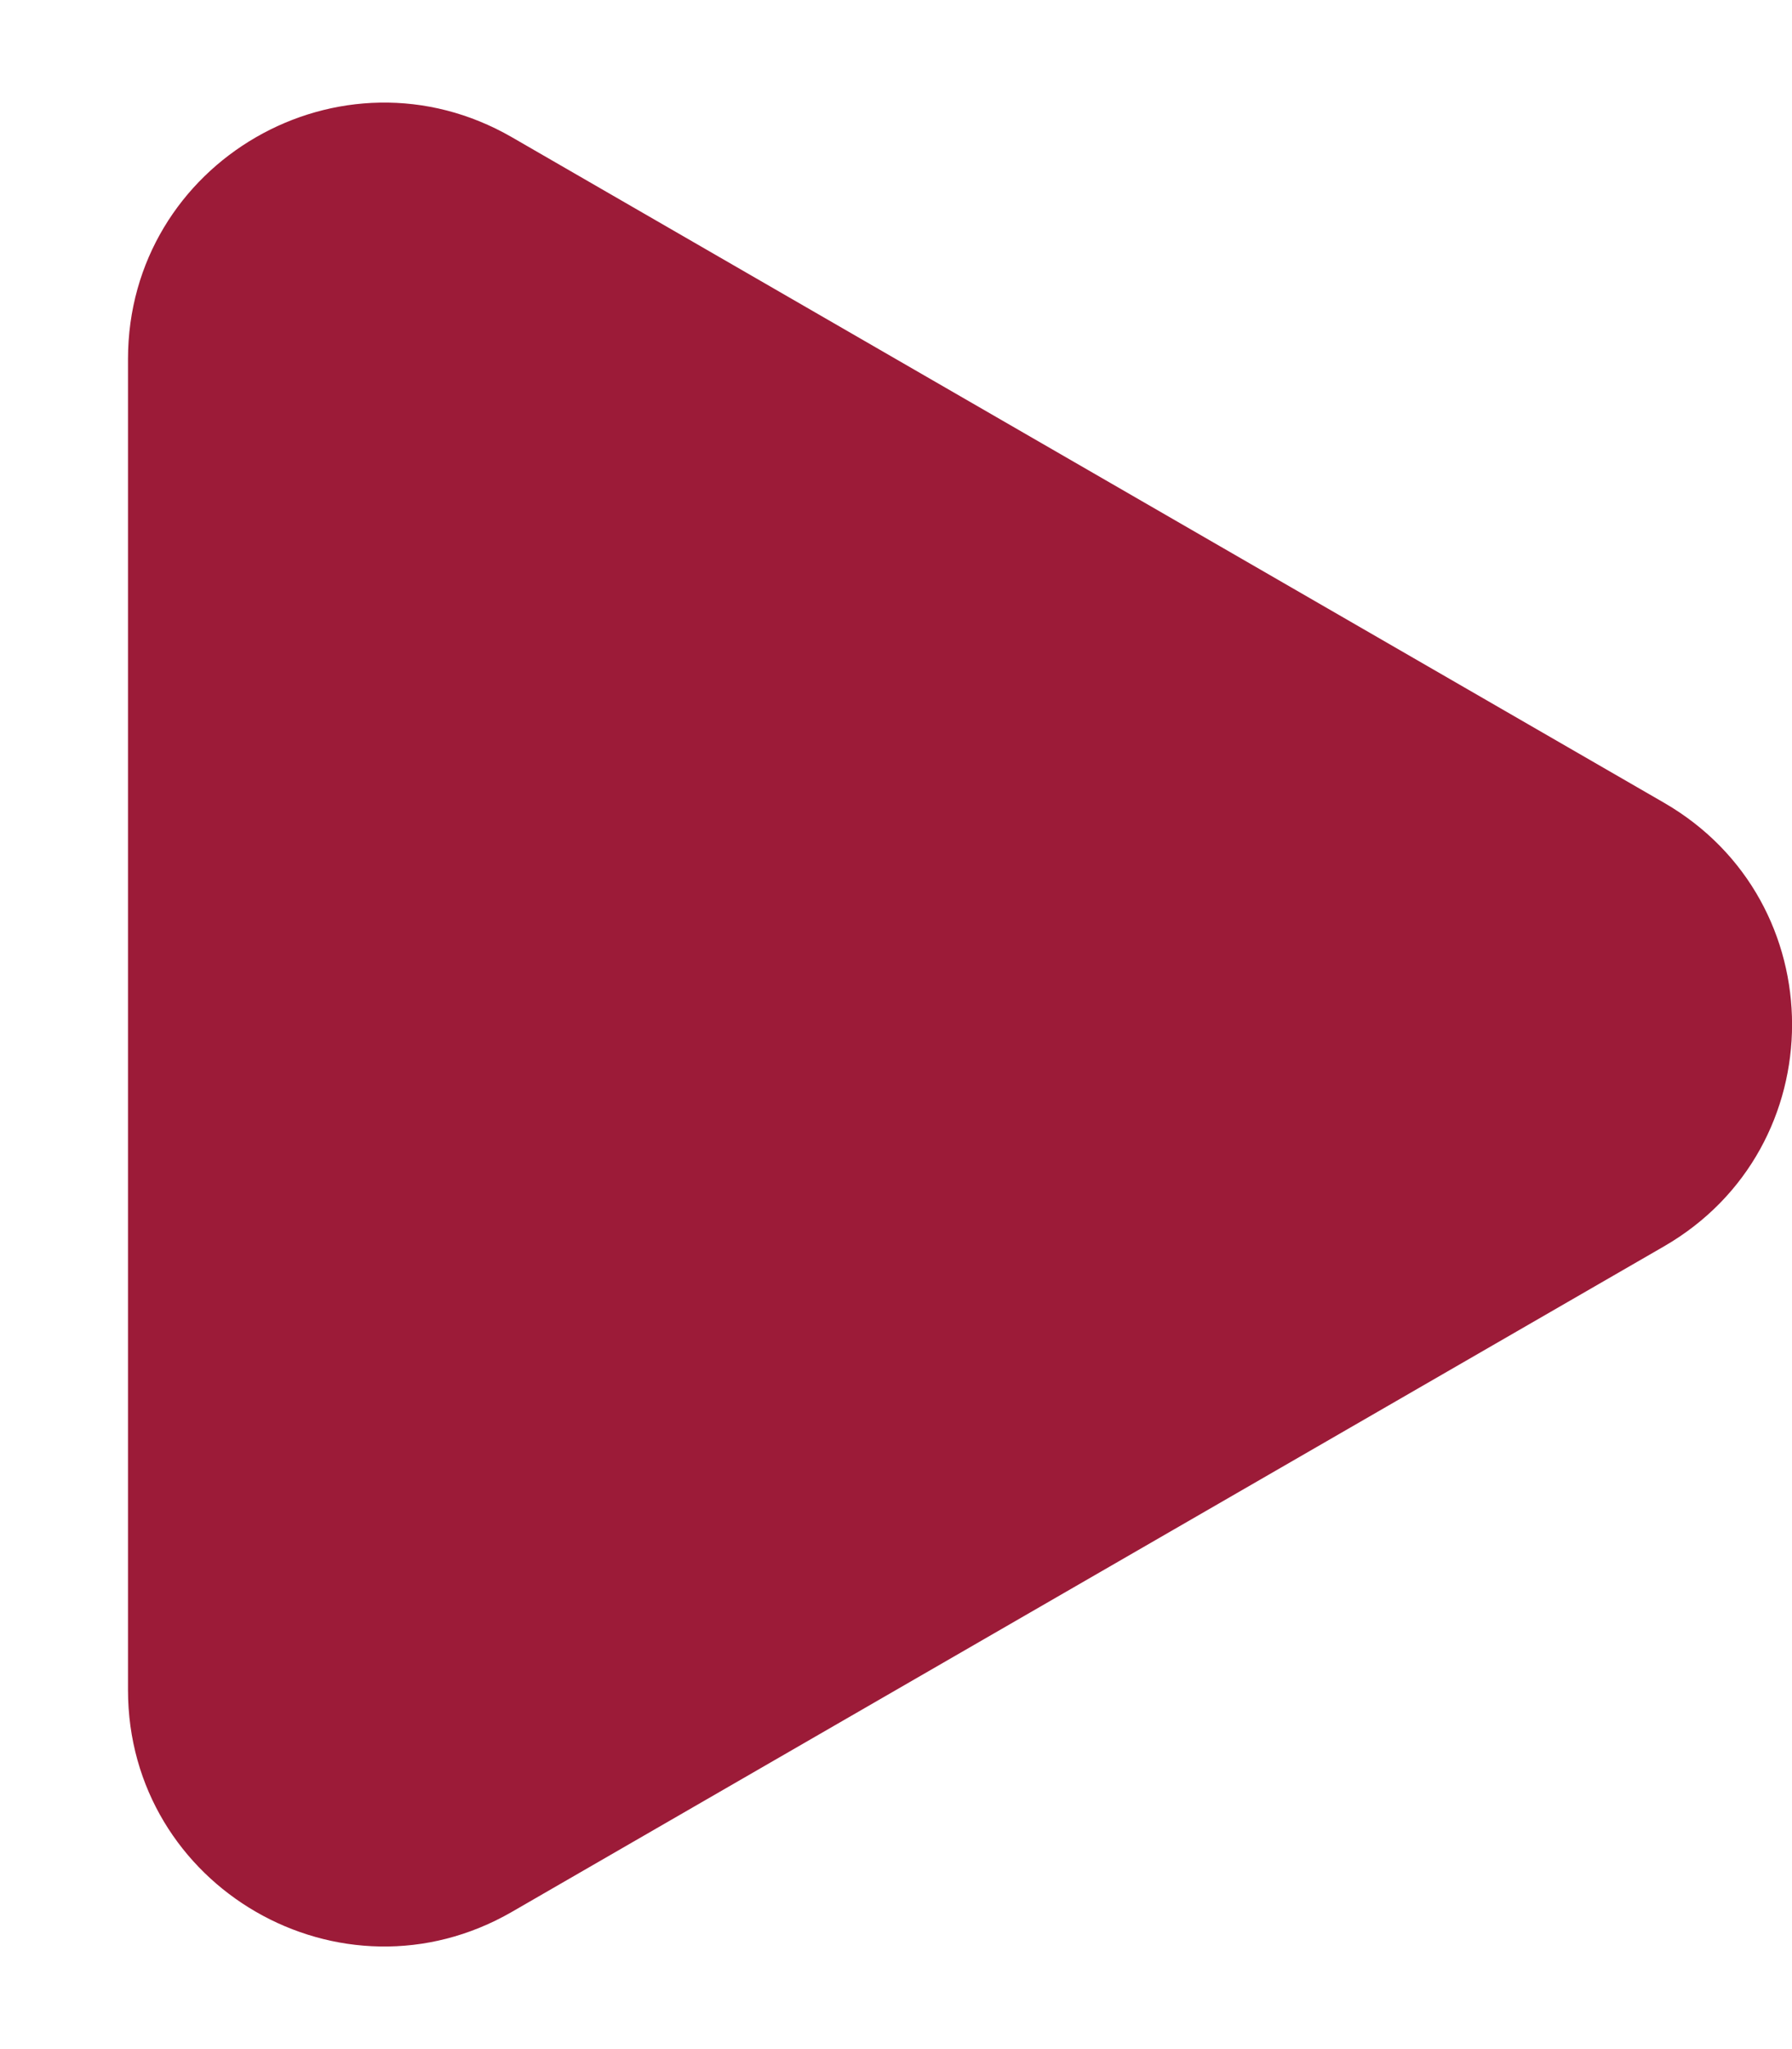
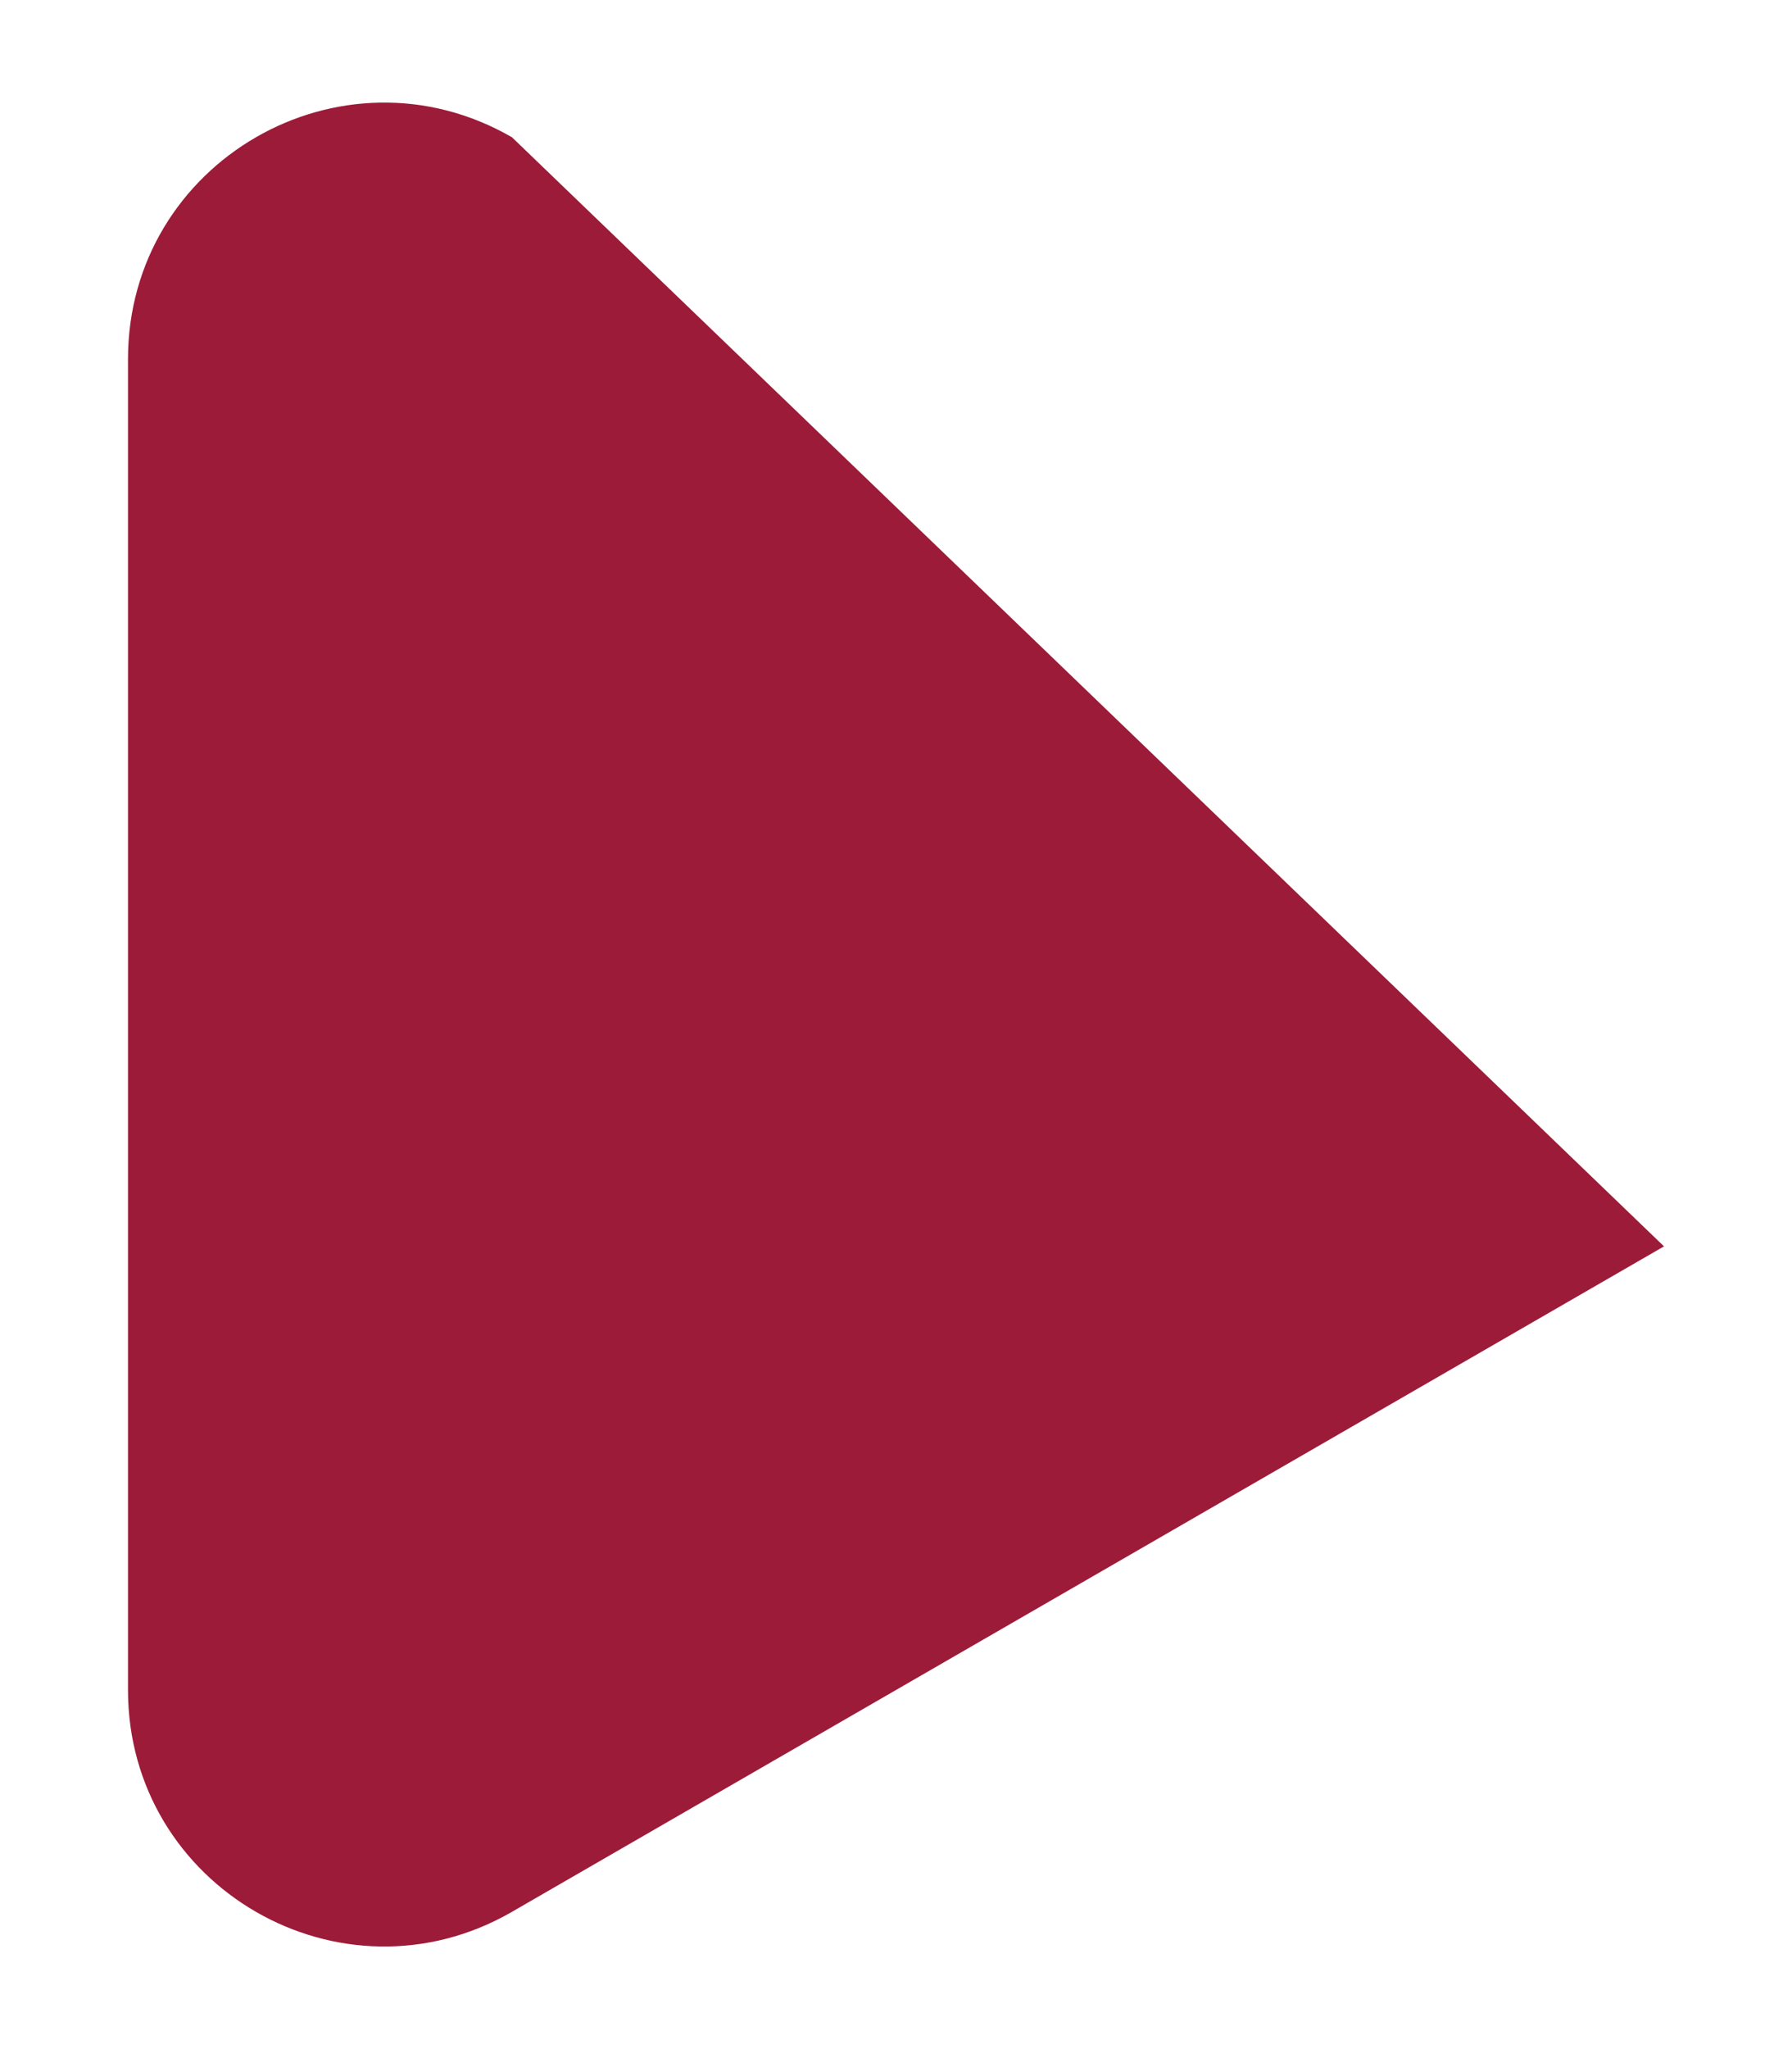
<svg xmlns="http://www.w3.org/2000/svg" width="7" height="8" viewBox="0 0 7 8" fill="none">
-   <path d="M6.5 4.866C7.167 4.481 7.167 3.519 6.5 3.134L2 0.536C1.333 0.151 0.5 0.632 0.5 1.402L0.5 6.598C0.5 7.368 1.333 7.849 2 7.464L6.5 4.866Z" fill="#9C1B38" />
+   <path d="M6.5 4.866L2 0.536C1.333 0.151 0.5 0.632 0.5 1.402L0.5 6.598C0.5 7.368 1.333 7.849 2 7.464L6.5 4.866Z" fill="#9C1B38" />
</svg>